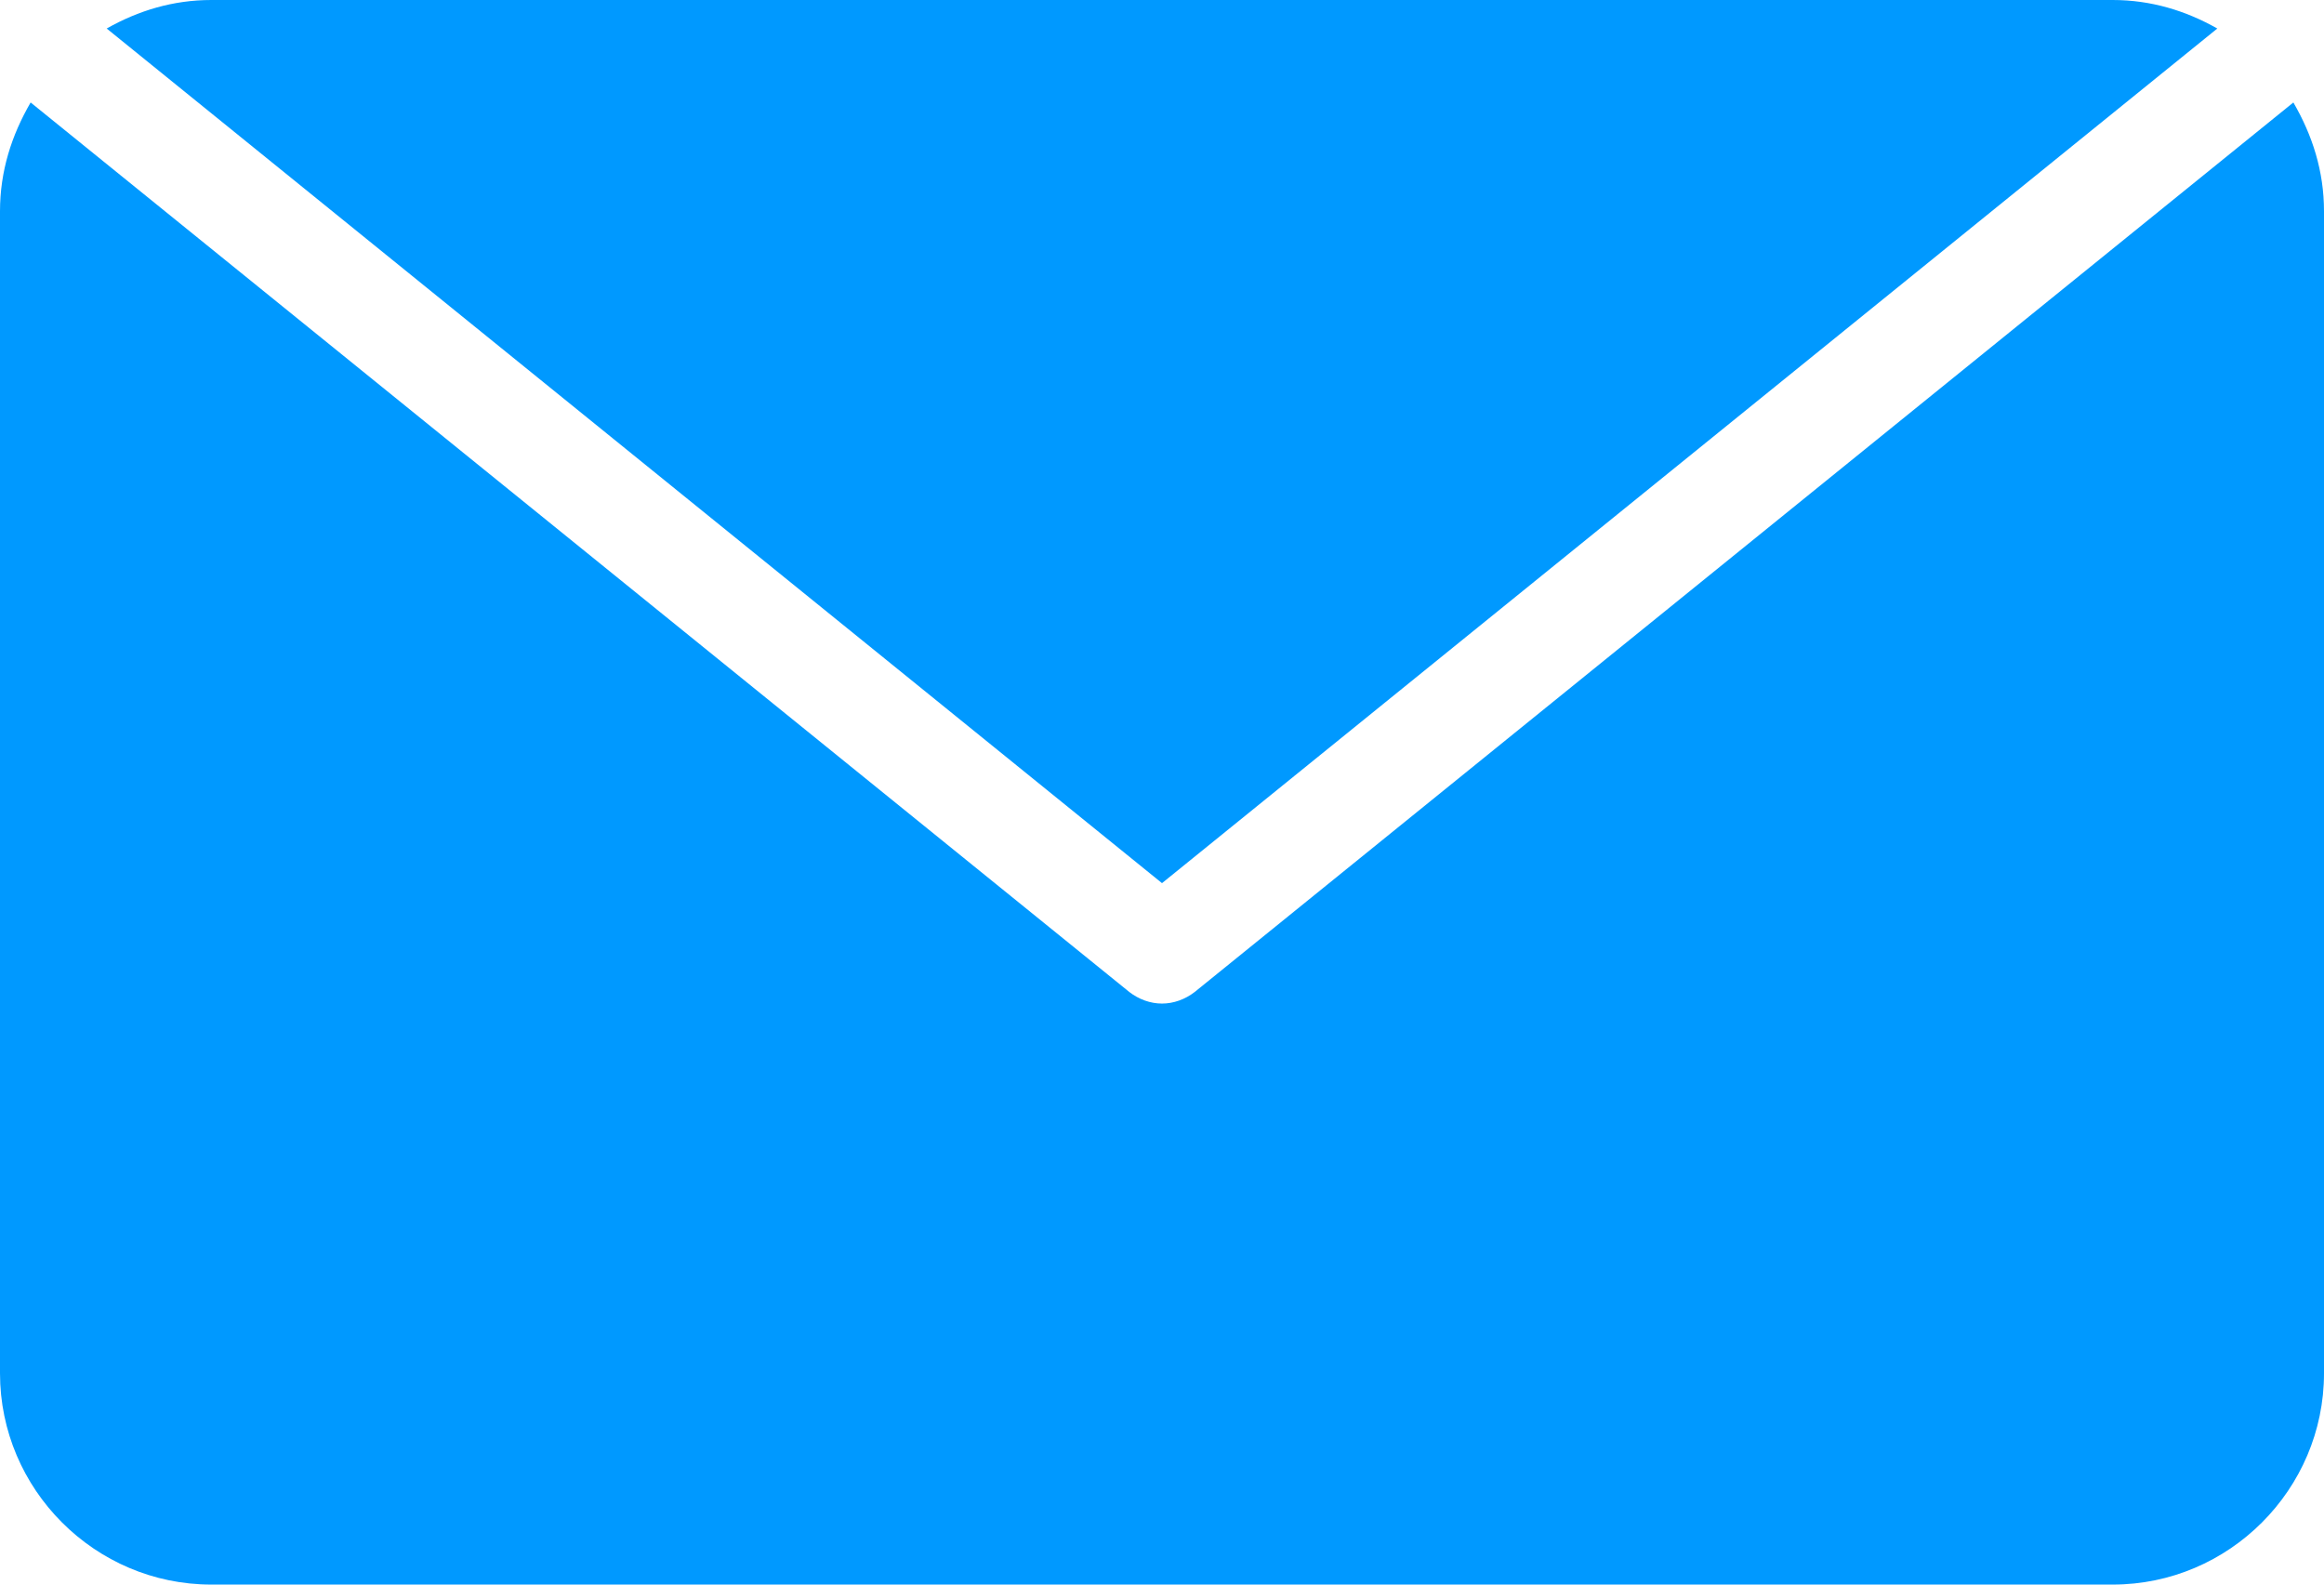
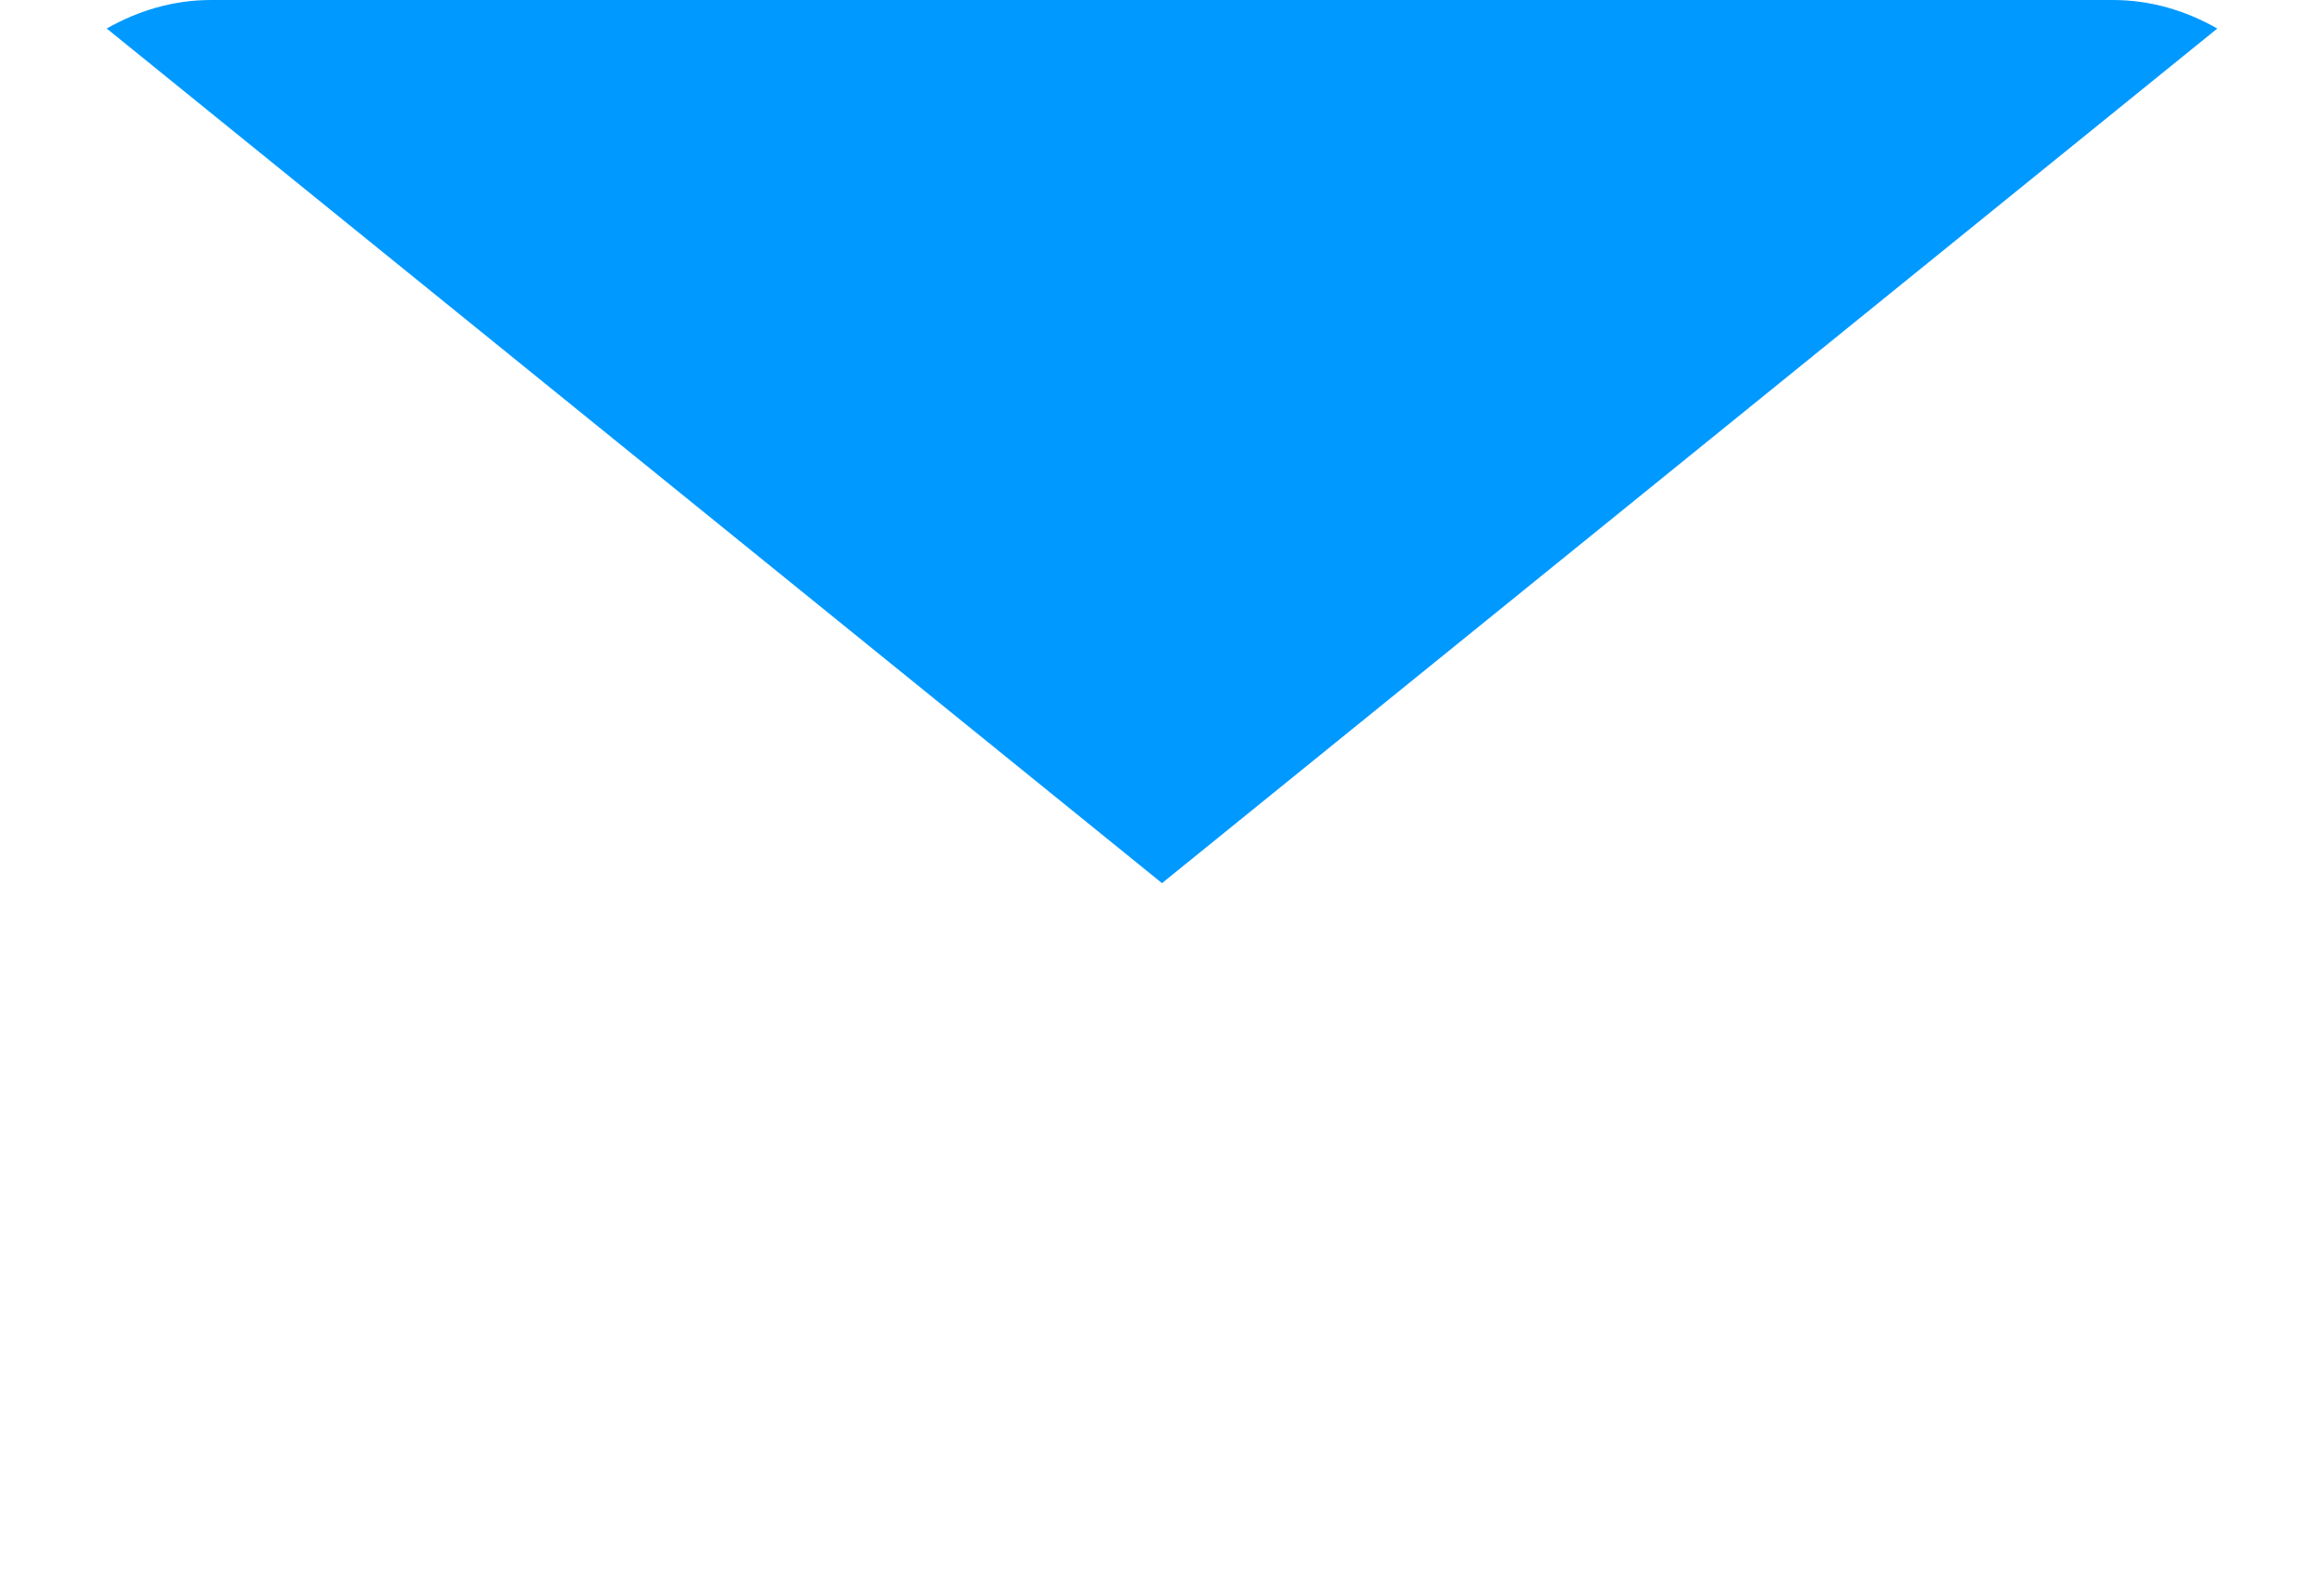
<svg xmlns="http://www.w3.org/2000/svg" version="1.1" x="0px" y="0px" viewBox="0 0 22 15" enable-background="new 0 0 22 15" xml:space="preserve">
-   <path fill="#0099ff" d="M21.71,0.97L11.31,9.39C11.22,9.46,11.11,9.5,11,9.5c-0.11,0-0.22-0.04-0.31-0.11L0.29,0.97 C0.11,1.28,0,1.62,0,2v11c0,1.1,0.9,2,2,2h18c1.1,0,2-0.9,2-2V2C22,1.62,21.89,1.28,21.71,0.97z" />
  <path fill="#0099ff" d="M20.99,0.27C20.69,0.1,20.36,0,20,0H2C1.64,0,1.31,0.1,1.01,0.27L11,8.36L20.99,0.27z" />
</svg>